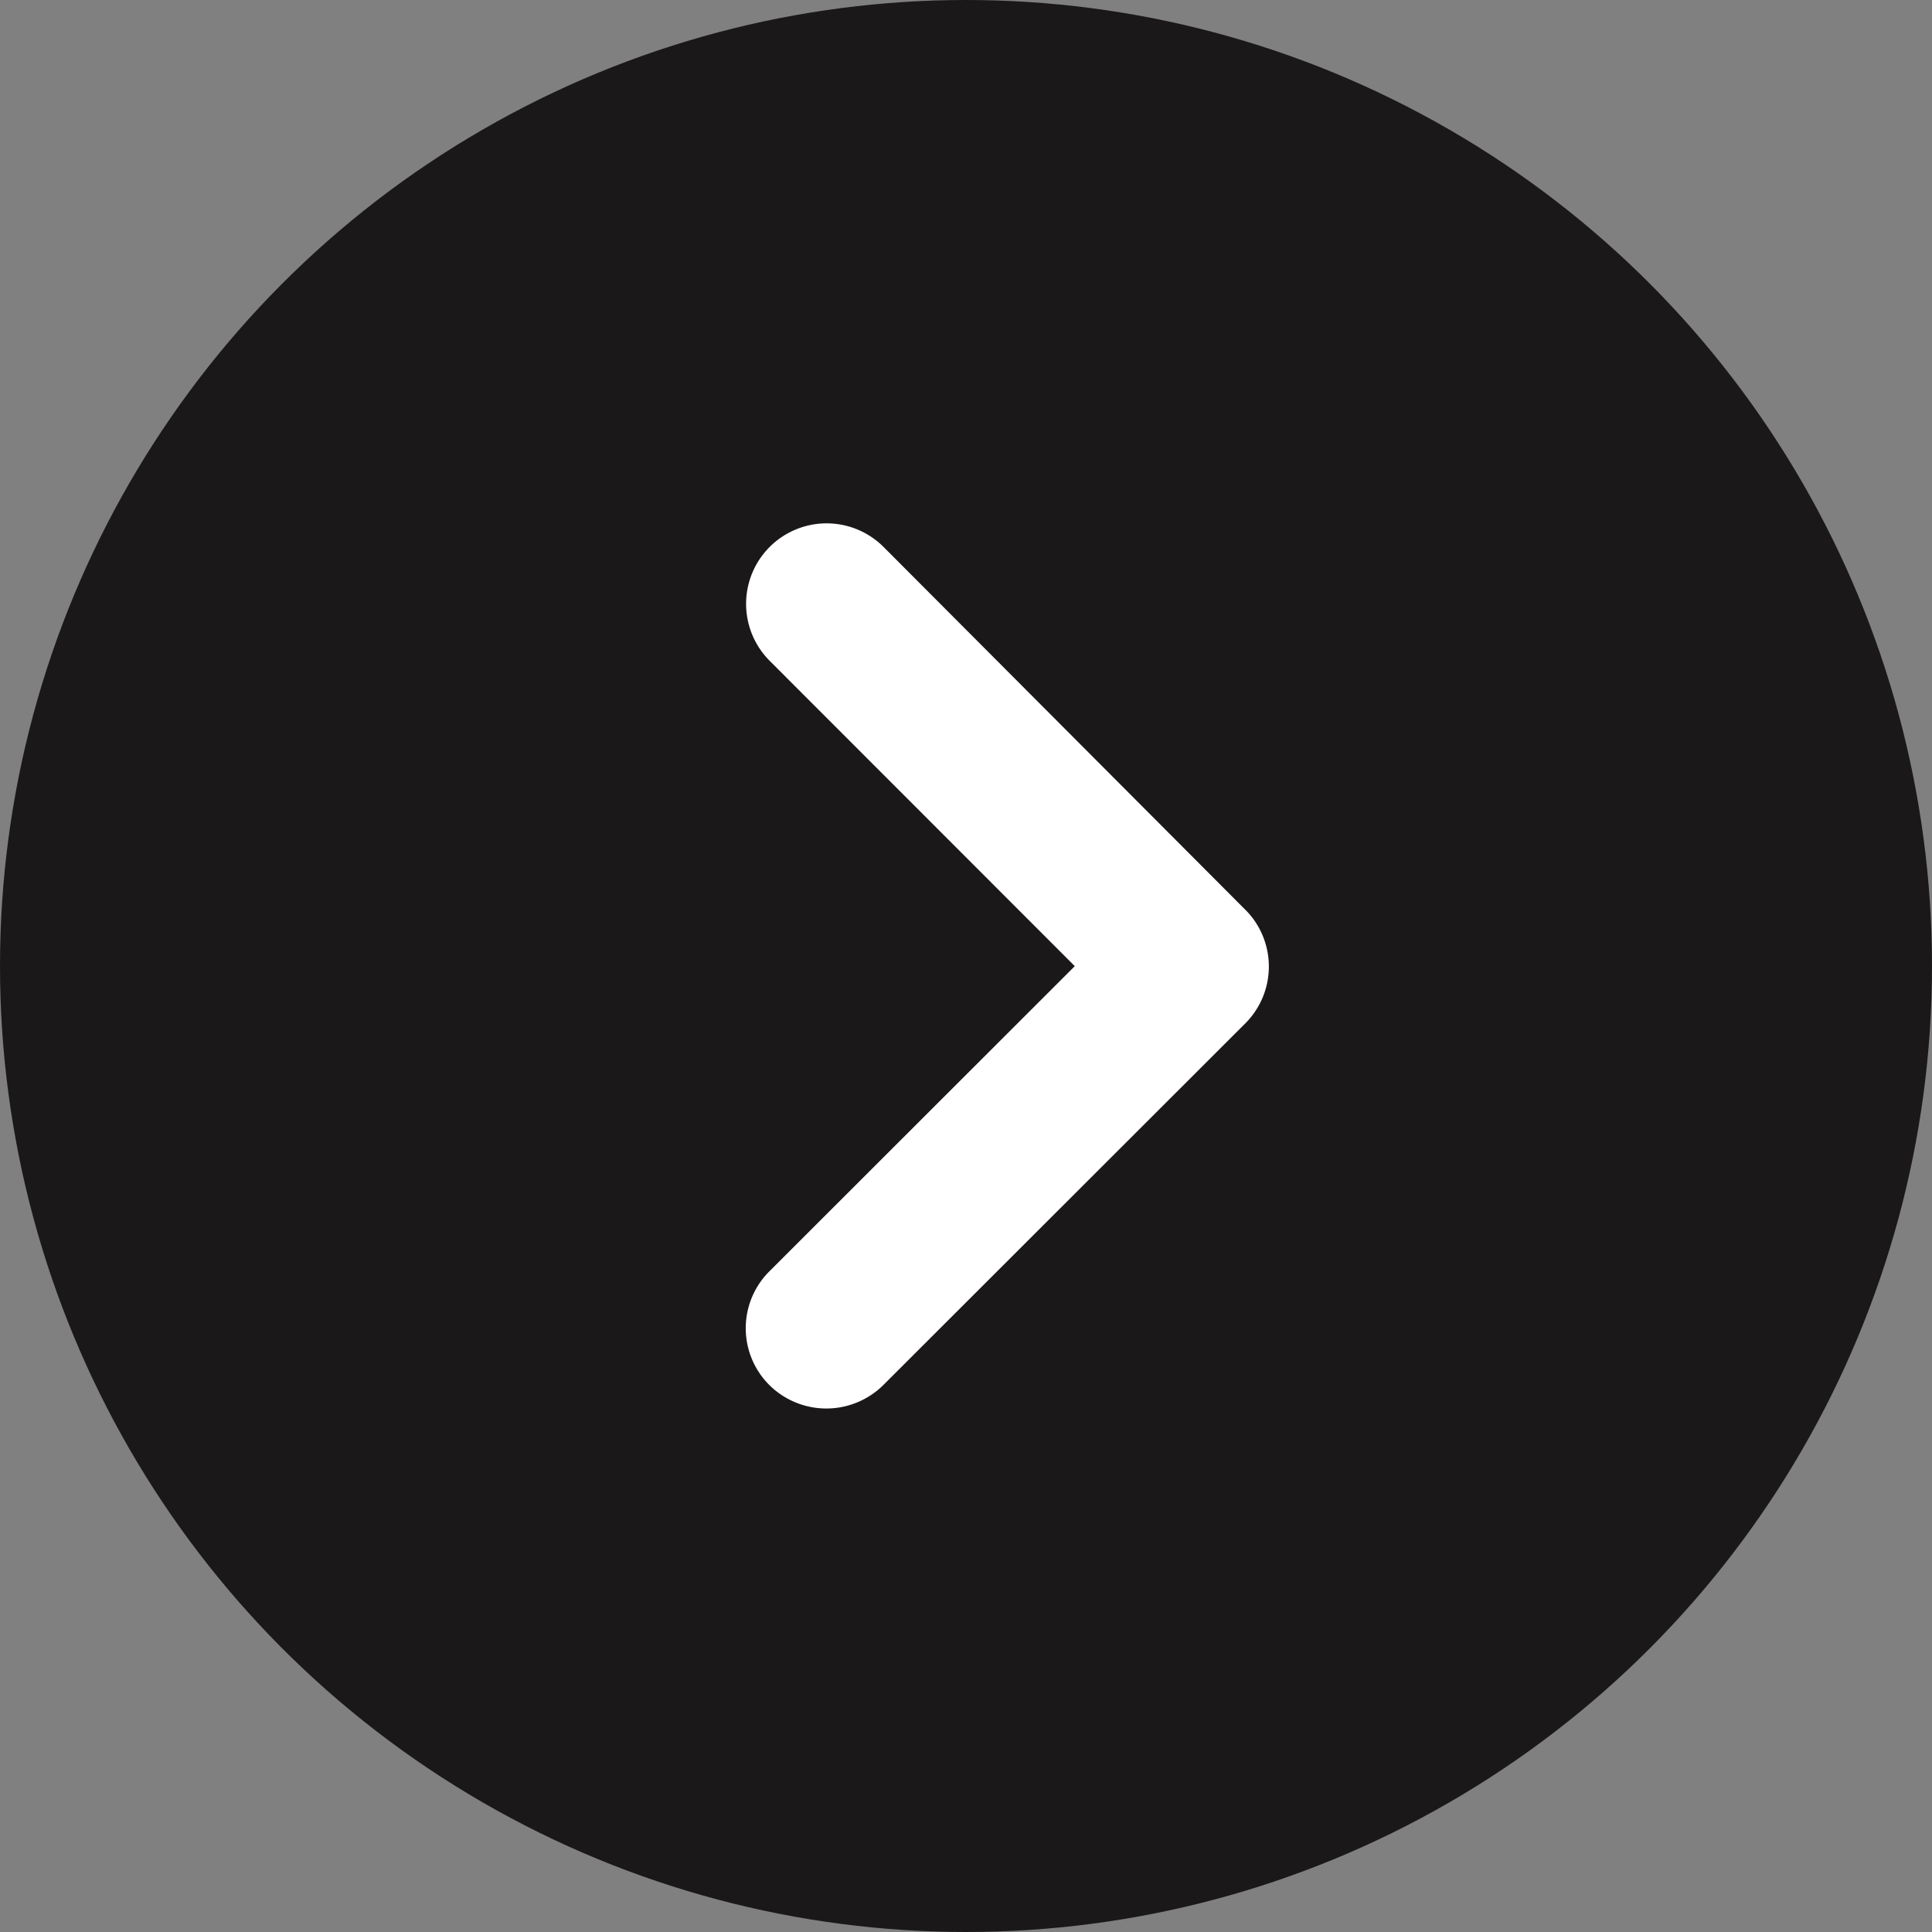
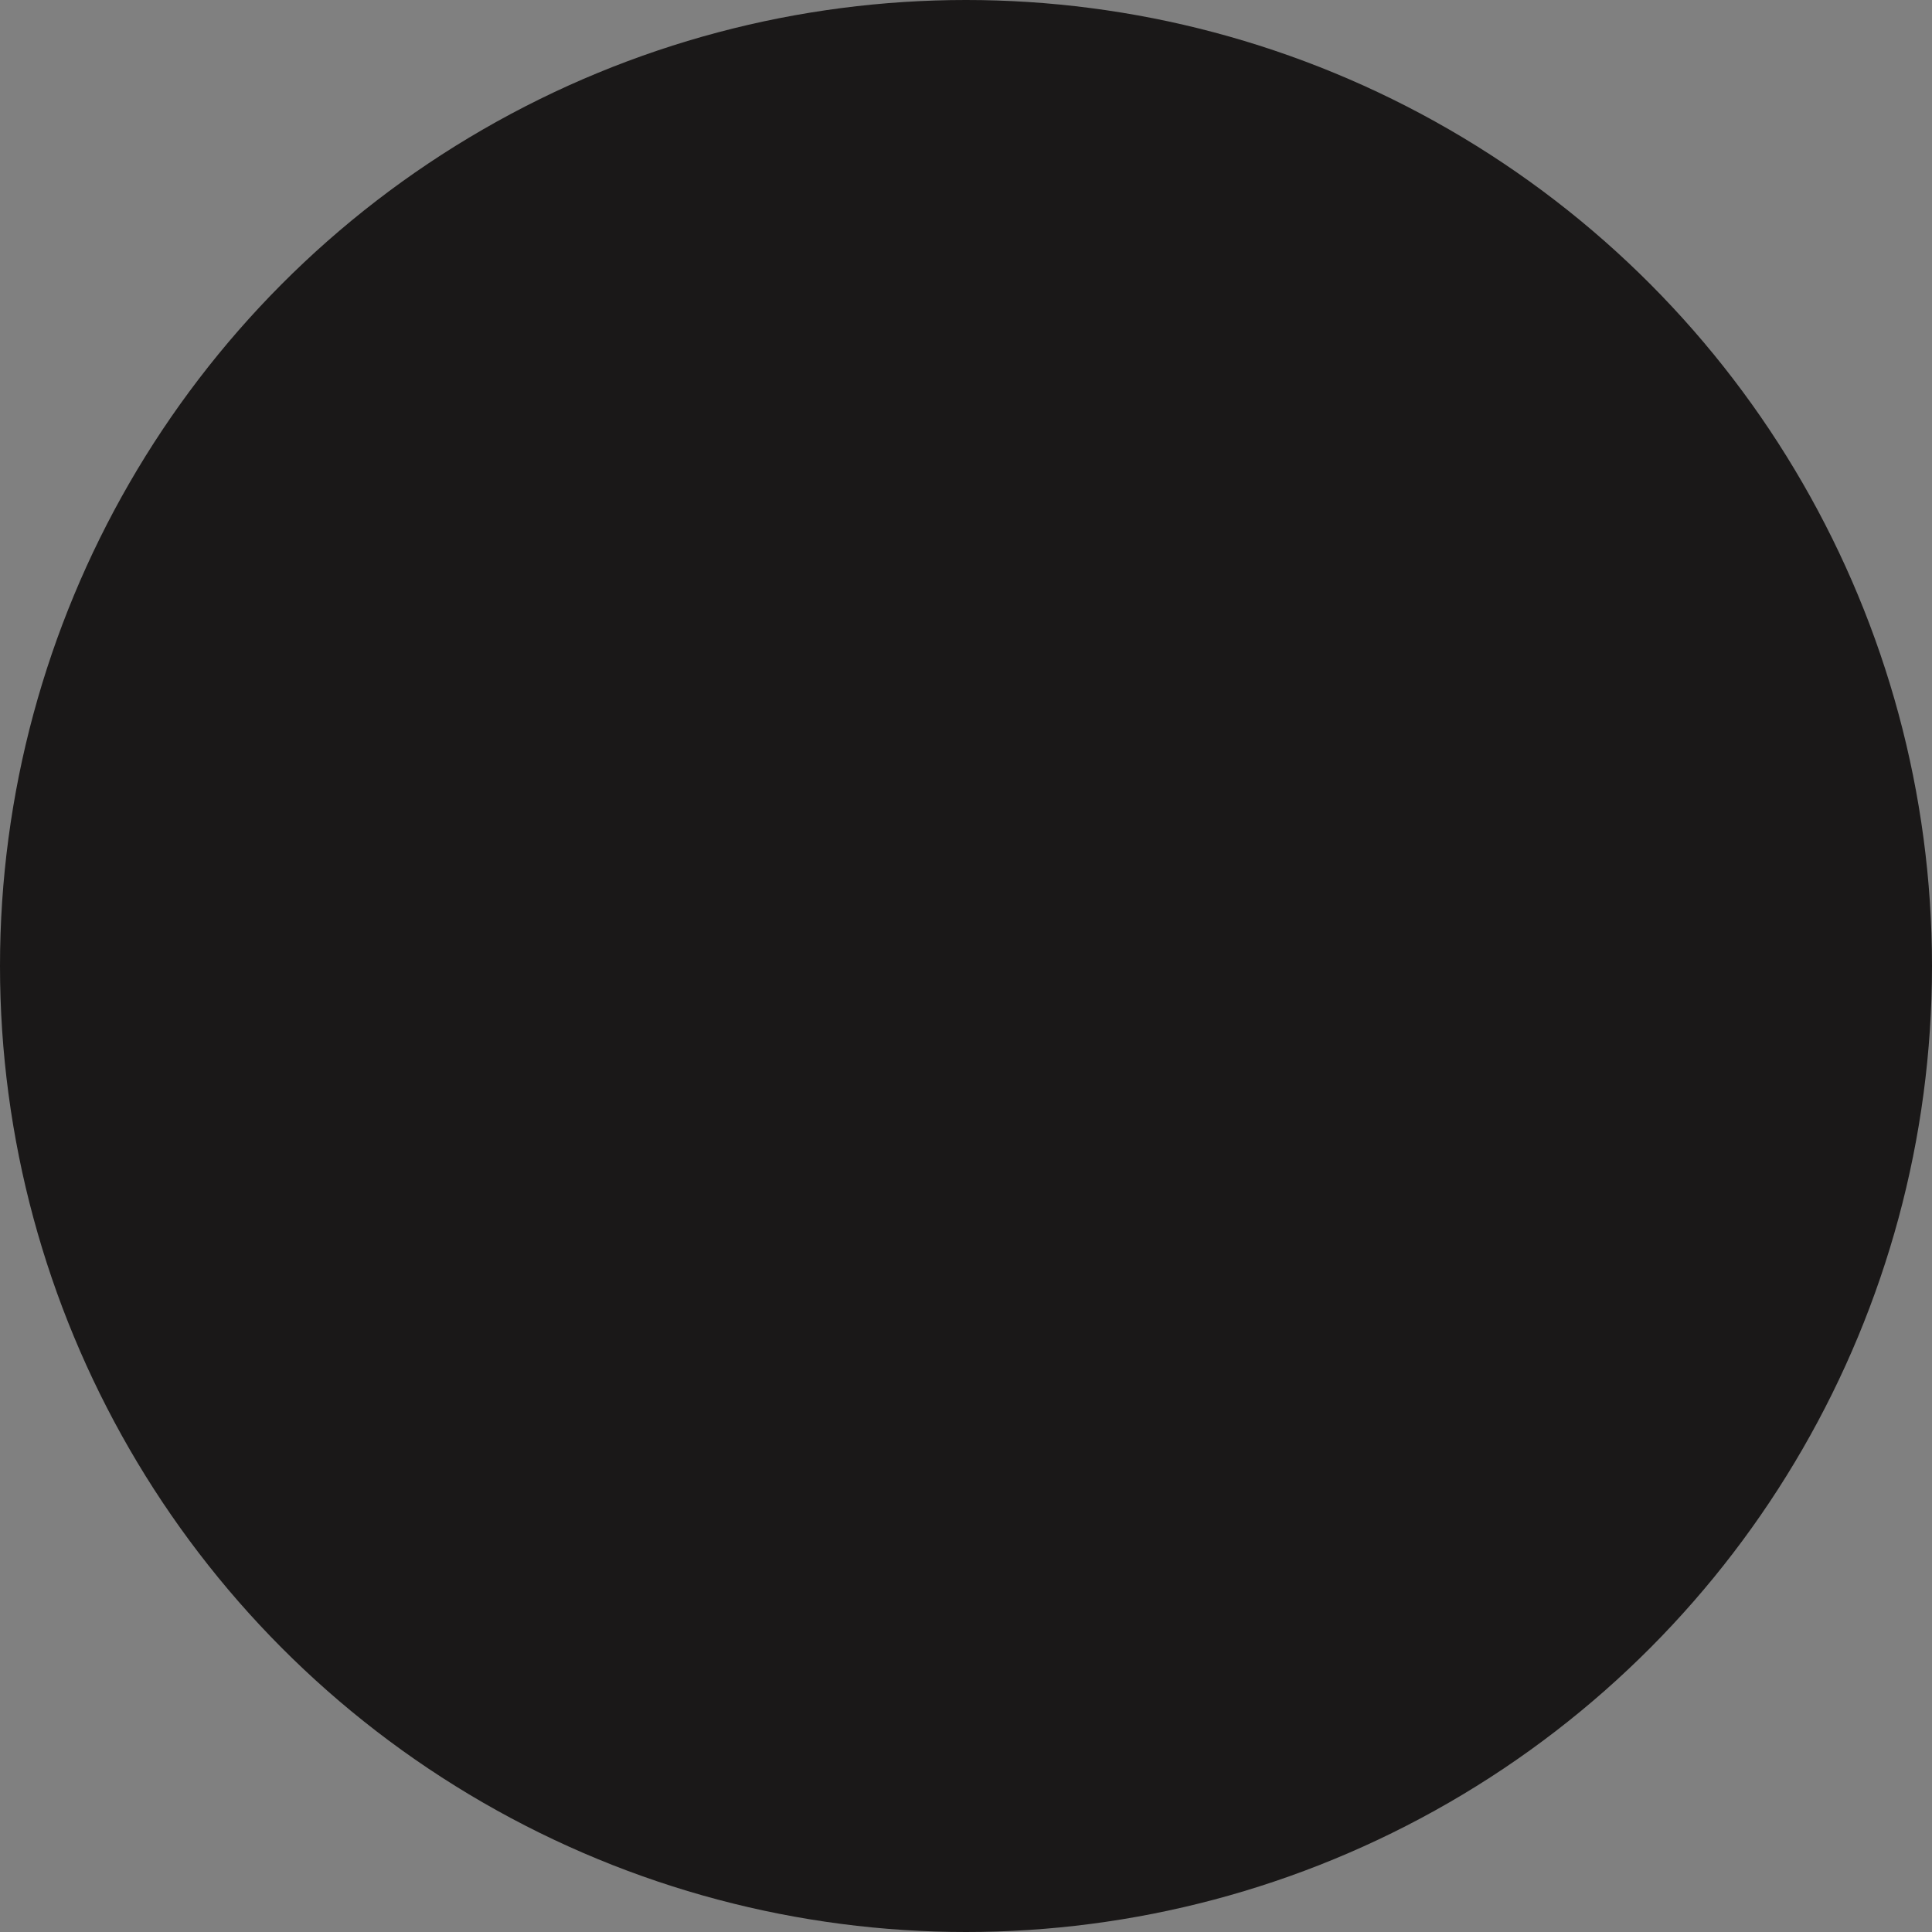
<svg xmlns="http://www.w3.org/2000/svg" width="24" height="24" viewBox="0 0 24 24">
  <rect x="0" y="0" width="24" height="24" fill="#808080" stroke="none" />
  <g id="Group_26359" data-name="Group 26359" transform="translate(-1183 -489.427)">
    <circle id="Ellipse_277" data-name="Ellipse 277" cx="12" cy="12" r="12" transform="translate(1183 489.427)" fill="#1a1818" />
-     <path id="Icon_ionic-ios-arrow-down" data-name="Icon ionic-ios-arrow-down" d="M5.249,1.809,9.217,5.78a.747.747,0,0,0,1.059,0,.756.756,0,0,0,0-1.062L5.78.218A.749.749,0,0,0,4.746.2L.219,4.714A.75.75,0,0,0,1.278,5.777Z" transform="translate(1198.514 496.18) rotate(90)" fill="#fff" stroke="#fff" stroke-width="0.5" />
  </g>
</svg>